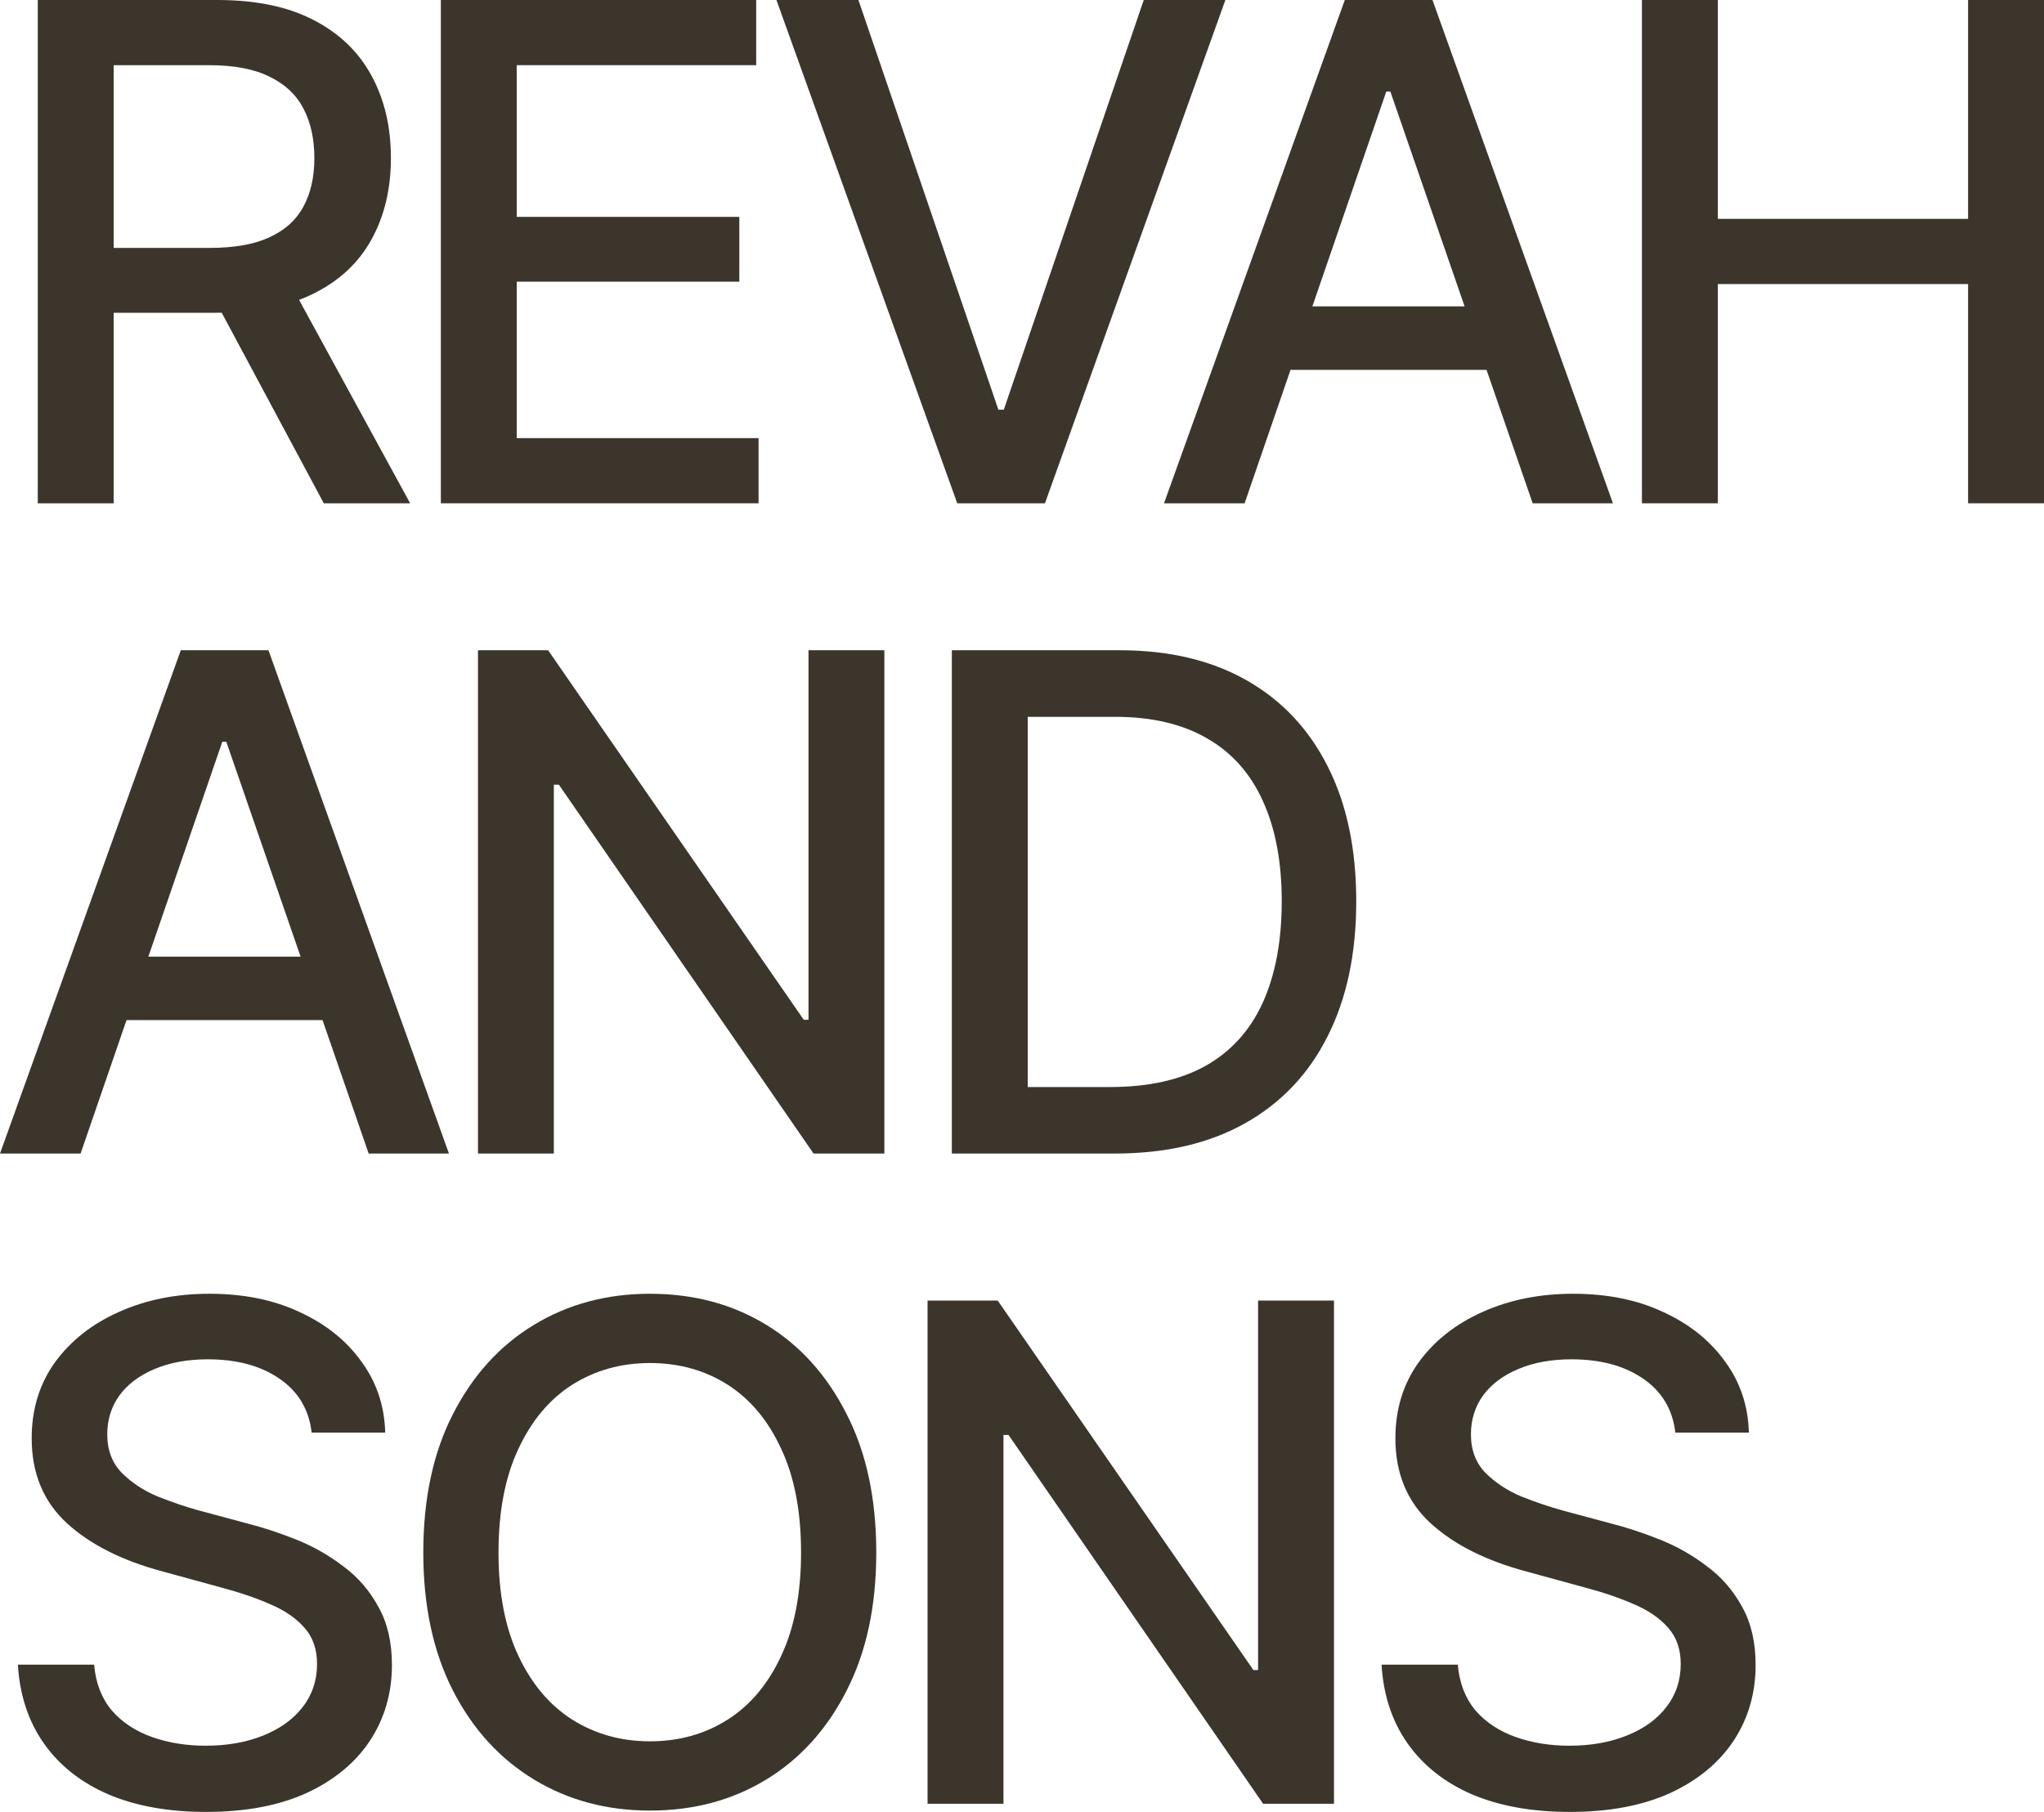
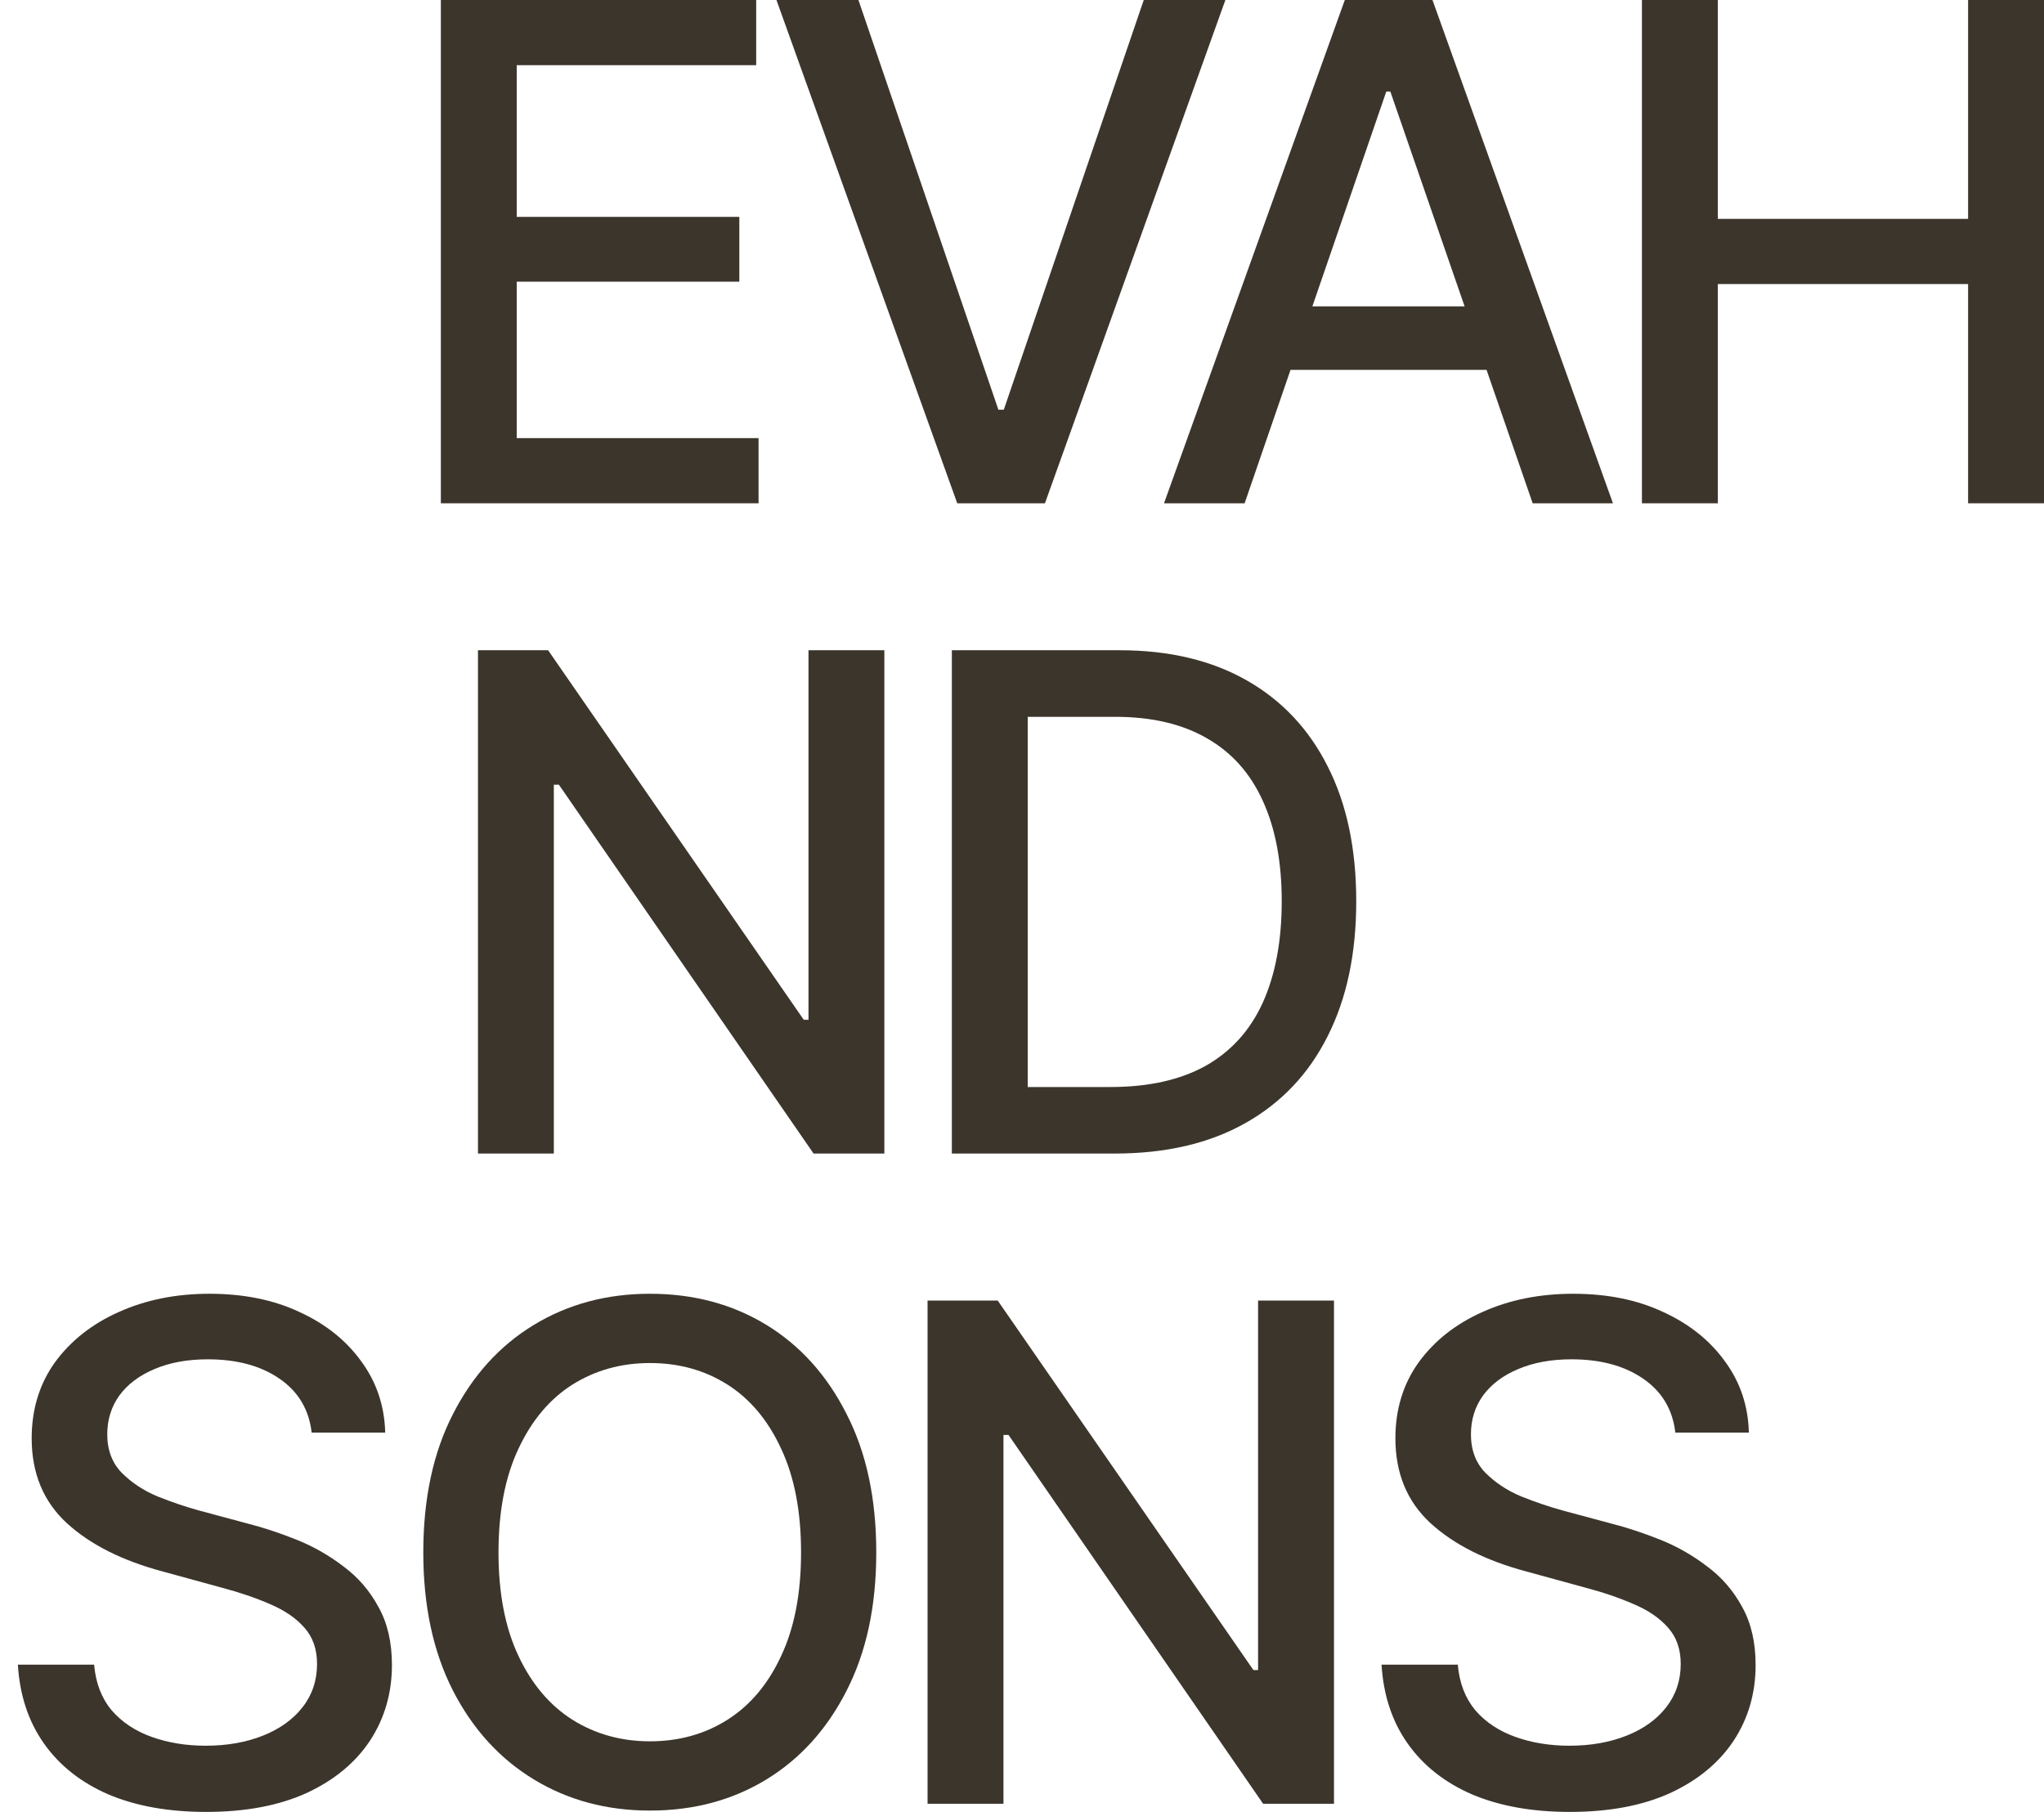
<svg xmlns="http://www.w3.org/2000/svg" width="44" height="39" viewBox="0 0 44 39" fill="none">
-   <path d="M0.813 10.833V0H4.676C5.513 0 6.208 0.145 6.76 0.436C7.311 0.722 7.725 1.122 8.001 1.636C8.277 2.145 8.415 2.734 8.415 3.403C8.415 4.062 8.277 4.643 8.001 5.147C7.725 5.652 7.309 6.042 6.752 6.318C6.2 6.594 5.503 6.732 4.661 6.732H1.75V5.336H4.509C5.046 5.336 5.479 5.259 5.808 5.104C6.142 4.949 6.384 4.728 6.534 4.442C6.689 4.156 6.767 3.81 6.767 3.403C6.767 2.991 6.689 2.637 6.534 2.341C6.38 2.041 6.135 1.81 5.801 1.65C5.472 1.486 5.039 1.403 4.502 1.403H2.447V10.833H0.813ZM6.97 10.833L4.349 5.94H6.157L8.829 10.833H6.97Z" fill="#3C352C" />
  <path d="M9.49 10.833V0H16.278V1.403H11.123V4.668H15.915V6.063H11.123V9.43H16.329V10.833H9.49Z" fill="#3C352C" />
  <path d="M18.479 0L21.492 8.819H21.608L24.621 0H26.378L22.494 10.833H20.606L16.714 0H18.479Z" fill="#3C352C" />
  <path d="M26.792 10.833H25.057L28.949 0H30.836L34.721 10.833H32.993L29.929 1.97H29.842L26.792 10.833ZM27.083 6.594H32.695V7.961H27.083V6.594Z" fill="#3C352C" />
  <path d="M35.345 10.833V0H36.979V4.711H42.366V0H44V10.833H42.366V6.114H36.979V10.833H35.345Z" fill="#3C352C" />
-   <path d="M1.735 24.829H0L3.892 13.996H5.779L9.664 24.829H7.936L4.872 15.967H4.785L1.735 24.829ZM2.026 20.591H7.638V21.957H2.026V20.591Z" fill="#3C352C" />
  <path d="M19.037 13.996V24.829H17.513L12.031 16.89H11.922V24.829H10.289V13.996H11.799L17.302 21.95H17.404V13.996H19.037Z" fill="#3C352C" />
  <path d="M23.997 24.829H21.325V23.397H23.902C24.725 23.397 25.41 23.244 25.957 22.939C26.504 22.629 26.913 22.175 27.184 21.579C27.455 20.978 27.591 20.251 27.591 19.398C27.591 18.55 27.455 17.83 27.184 17.239C26.918 16.648 26.518 16.199 25.986 15.894C25.454 15.584 24.793 15.429 24.004 15.429H21.267V13.996H24.106C25.166 13.996 26.076 14.212 26.835 14.643C27.596 15.075 28.179 15.695 28.585 16.505C28.992 17.309 29.195 18.274 29.195 19.398C29.195 20.527 28.989 21.497 28.578 22.306C28.172 23.116 27.581 23.739 26.806 24.175C26.032 24.611 25.095 24.829 23.997 24.829ZM22.123 13.996V24.829H20.49V13.996H22.123Z" fill="#3C352C" />
  <path d="M4.436 39C3.628 39 2.926 38.874 2.331 38.622C1.74 38.365 1.278 37.999 0.944 37.524C0.61 37.049 0.424 36.484 0.385 35.83H2.026C2.06 36.223 2.185 36.55 2.403 36.812C2.626 37.069 2.914 37.26 3.267 37.386C3.621 37.512 4.008 37.575 4.429 37.575C4.889 37.575 5.3 37.502 5.663 37.357C6.026 37.212 6.309 37.008 6.513 36.746C6.721 36.48 6.825 36.169 6.825 35.816C6.825 35.496 6.733 35.234 6.549 35.03C6.37 34.827 6.125 34.66 5.816 34.529C5.506 34.393 5.157 34.274 4.77 34.172L3.5 33.824C2.628 33.591 1.941 33.244 1.438 32.784C0.934 32.319 0.682 31.71 0.682 30.959C0.682 30.334 0.849 29.788 1.183 29.323C1.522 28.858 1.98 28.497 2.556 28.24C3.137 27.978 3.788 27.847 4.509 27.847C5.245 27.847 5.891 27.978 6.447 28.24C7.009 28.497 7.452 28.851 7.776 29.301C8.105 29.747 8.277 30.259 8.292 30.835H6.709C6.651 30.336 6.418 29.948 6.012 29.672C5.61 29.396 5.097 29.258 4.472 29.258C4.037 29.258 3.654 29.328 3.325 29.468C3.001 29.604 2.749 29.793 2.57 30.036C2.396 30.278 2.309 30.557 2.309 30.872C2.309 31.211 2.413 31.487 2.621 31.701C2.834 31.914 3.091 32.084 3.391 32.209C3.696 32.331 3.988 32.43 4.269 32.508L5.322 32.791C5.666 32.878 6.019 32.995 6.382 33.14C6.745 33.285 7.081 33.477 7.391 33.714C7.706 33.947 7.958 34.238 8.146 34.587C8.34 34.931 8.437 35.348 8.437 35.837C8.437 36.443 8.279 36.986 7.965 37.466C7.65 37.941 7.195 38.317 6.6 38.593C6.004 38.864 5.283 39 4.436 39Z" fill="#3C352C" />
  <path d="M13.991 38.971C13.062 38.971 12.229 38.748 11.494 38.302C10.758 37.856 10.177 37.219 9.751 36.39C9.325 35.556 9.112 34.565 9.112 33.416C9.112 32.258 9.325 31.264 9.751 30.436C10.177 29.602 10.758 28.962 11.494 28.516C12.229 28.07 13.062 27.847 13.991 27.847C14.93 27.847 15.765 28.07 16.496 28.516C17.227 28.962 17.803 29.602 18.224 30.436C18.65 31.264 18.863 32.258 18.863 33.416C18.863 34.57 18.65 35.561 18.224 36.39C17.803 37.219 17.227 37.856 16.496 38.302C15.765 38.748 14.93 38.971 13.991 38.971ZM13.991 37.48C14.616 37.48 15.172 37.325 15.661 37.015C16.15 36.705 16.535 36.247 16.816 35.641C17.101 35.035 17.244 34.294 17.244 33.416C17.244 32.534 17.101 31.79 16.816 31.184C16.535 30.574 16.15 30.113 15.661 29.803C15.172 29.493 14.616 29.338 13.991 29.338C13.372 29.338 12.815 29.493 12.321 29.803C11.832 30.113 11.445 30.574 11.16 31.184C10.874 31.79 10.731 32.534 10.731 33.416C10.731 34.294 10.874 35.035 11.16 35.641C11.445 36.247 11.832 36.705 12.321 37.015C12.815 37.325 13.372 37.48 13.991 37.48Z" fill="#3C352C" />
  <path d="M28.716 27.993V38.825H27.191L21.71 30.886H21.601V38.825H19.967V27.993H21.477L26.981 35.946H27.082V27.993H28.716Z" fill="#3C352C" />
  <path d="M33.791 39C32.983 39 32.281 38.874 31.686 38.622C31.095 38.365 30.633 37.999 30.299 37.524C29.965 37.049 29.779 36.484 29.74 35.83H31.381C31.415 36.223 31.541 36.55 31.758 36.812C31.981 37.069 32.269 37.26 32.623 37.386C32.976 37.512 33.363 37.575 33.784 37.575C34.244 37.575 34.655 37.502 35.018 37.357C35.382 37.212 35.665 37.008 35.868 36.746C36.076 36.48 36.18 36.169 36.18 35.816C36.18 35.496 36.088 35.234 35.904 35.03C35.725 34.827 35.481 34.66 35.171 34.529C34.861 34.393 34.513 34.274 34.125 34.172L32.855 33.824C31.983 33.591 31.296 33.244 30.793 32.784C30.289 32.319 30.038 31.71 30.038 30.959C30.038 30.334 30.205 29.788 30.539 29.323C30.878 28.858 31.335 28.497 31.911 28.24C32.492 27.978 33.143 27.847 33.864 27.847C34.6 27.847 35.246 27.978 35.803 28.24C36.364 28.497 36.807 28.851 37.131 29.301C37.46 29.747 37.632 30.259 37.647 30.835H36.064C36.006 30.336 35.773 29.948 35.367 29.672C34.965 29.396 34.452 29.258 33.828 29.258C33.392 29.258 33.01 29.328 32.681 29.468C32.356 29.604 32.105 29.793 31.925 30.036C31.751 30.278 31.664 30.557 31.664 30.872C31.664 31.211 31.768 31.487 31.976 31.701C32.189 31.914 32.446 32.084 32.746 32.209C33.051 32.331 33.344 32.43 33.624 32.508L34.677 32.791C35.021 32.878 35.374 32.995 35.737 33.14C36.1 33.285 36.437 33.477 36.746 33.714C37.061 33.947 37.313 34.238 37.502 34.587C37.695 34.931 37.792 35.348 37.792 35.837C37.792 36.443 37.635 36.986 37.32 37.466C37.005 37.941 36.55 38.317 35.955 38.593C35.36 38.864 34.639 39 33.791 39Z" fill="#3C352C" />
</svg>